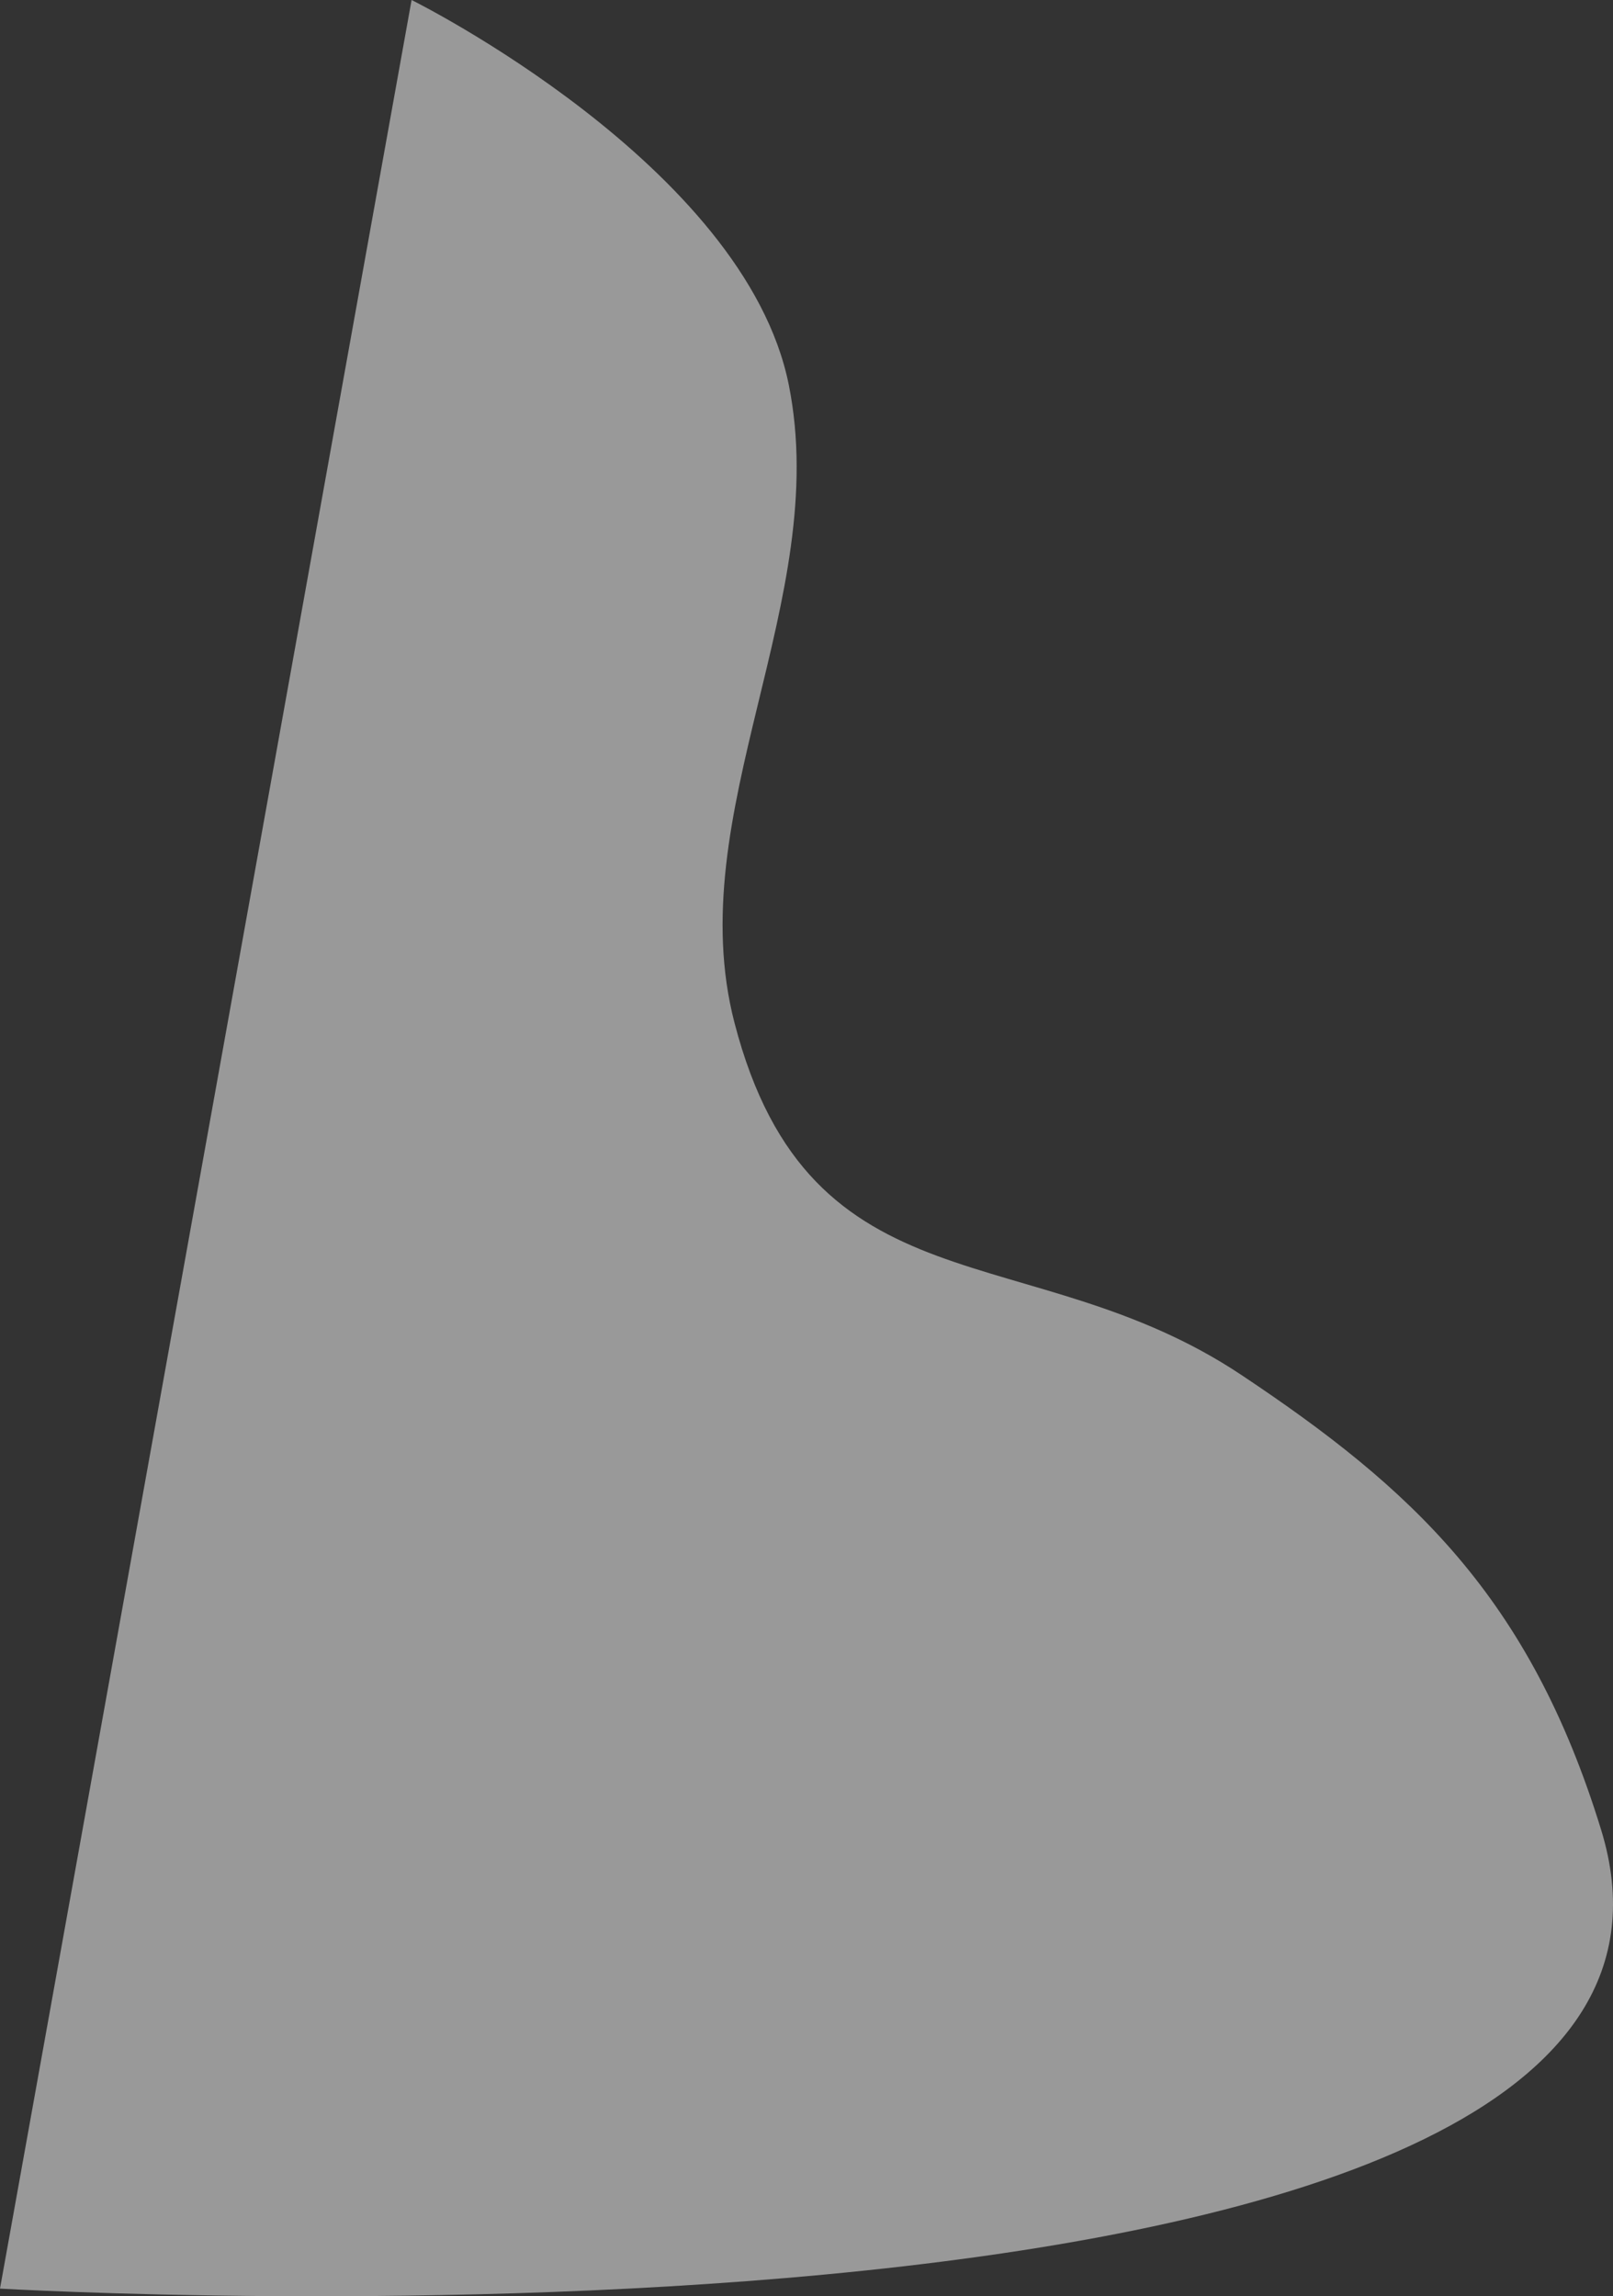
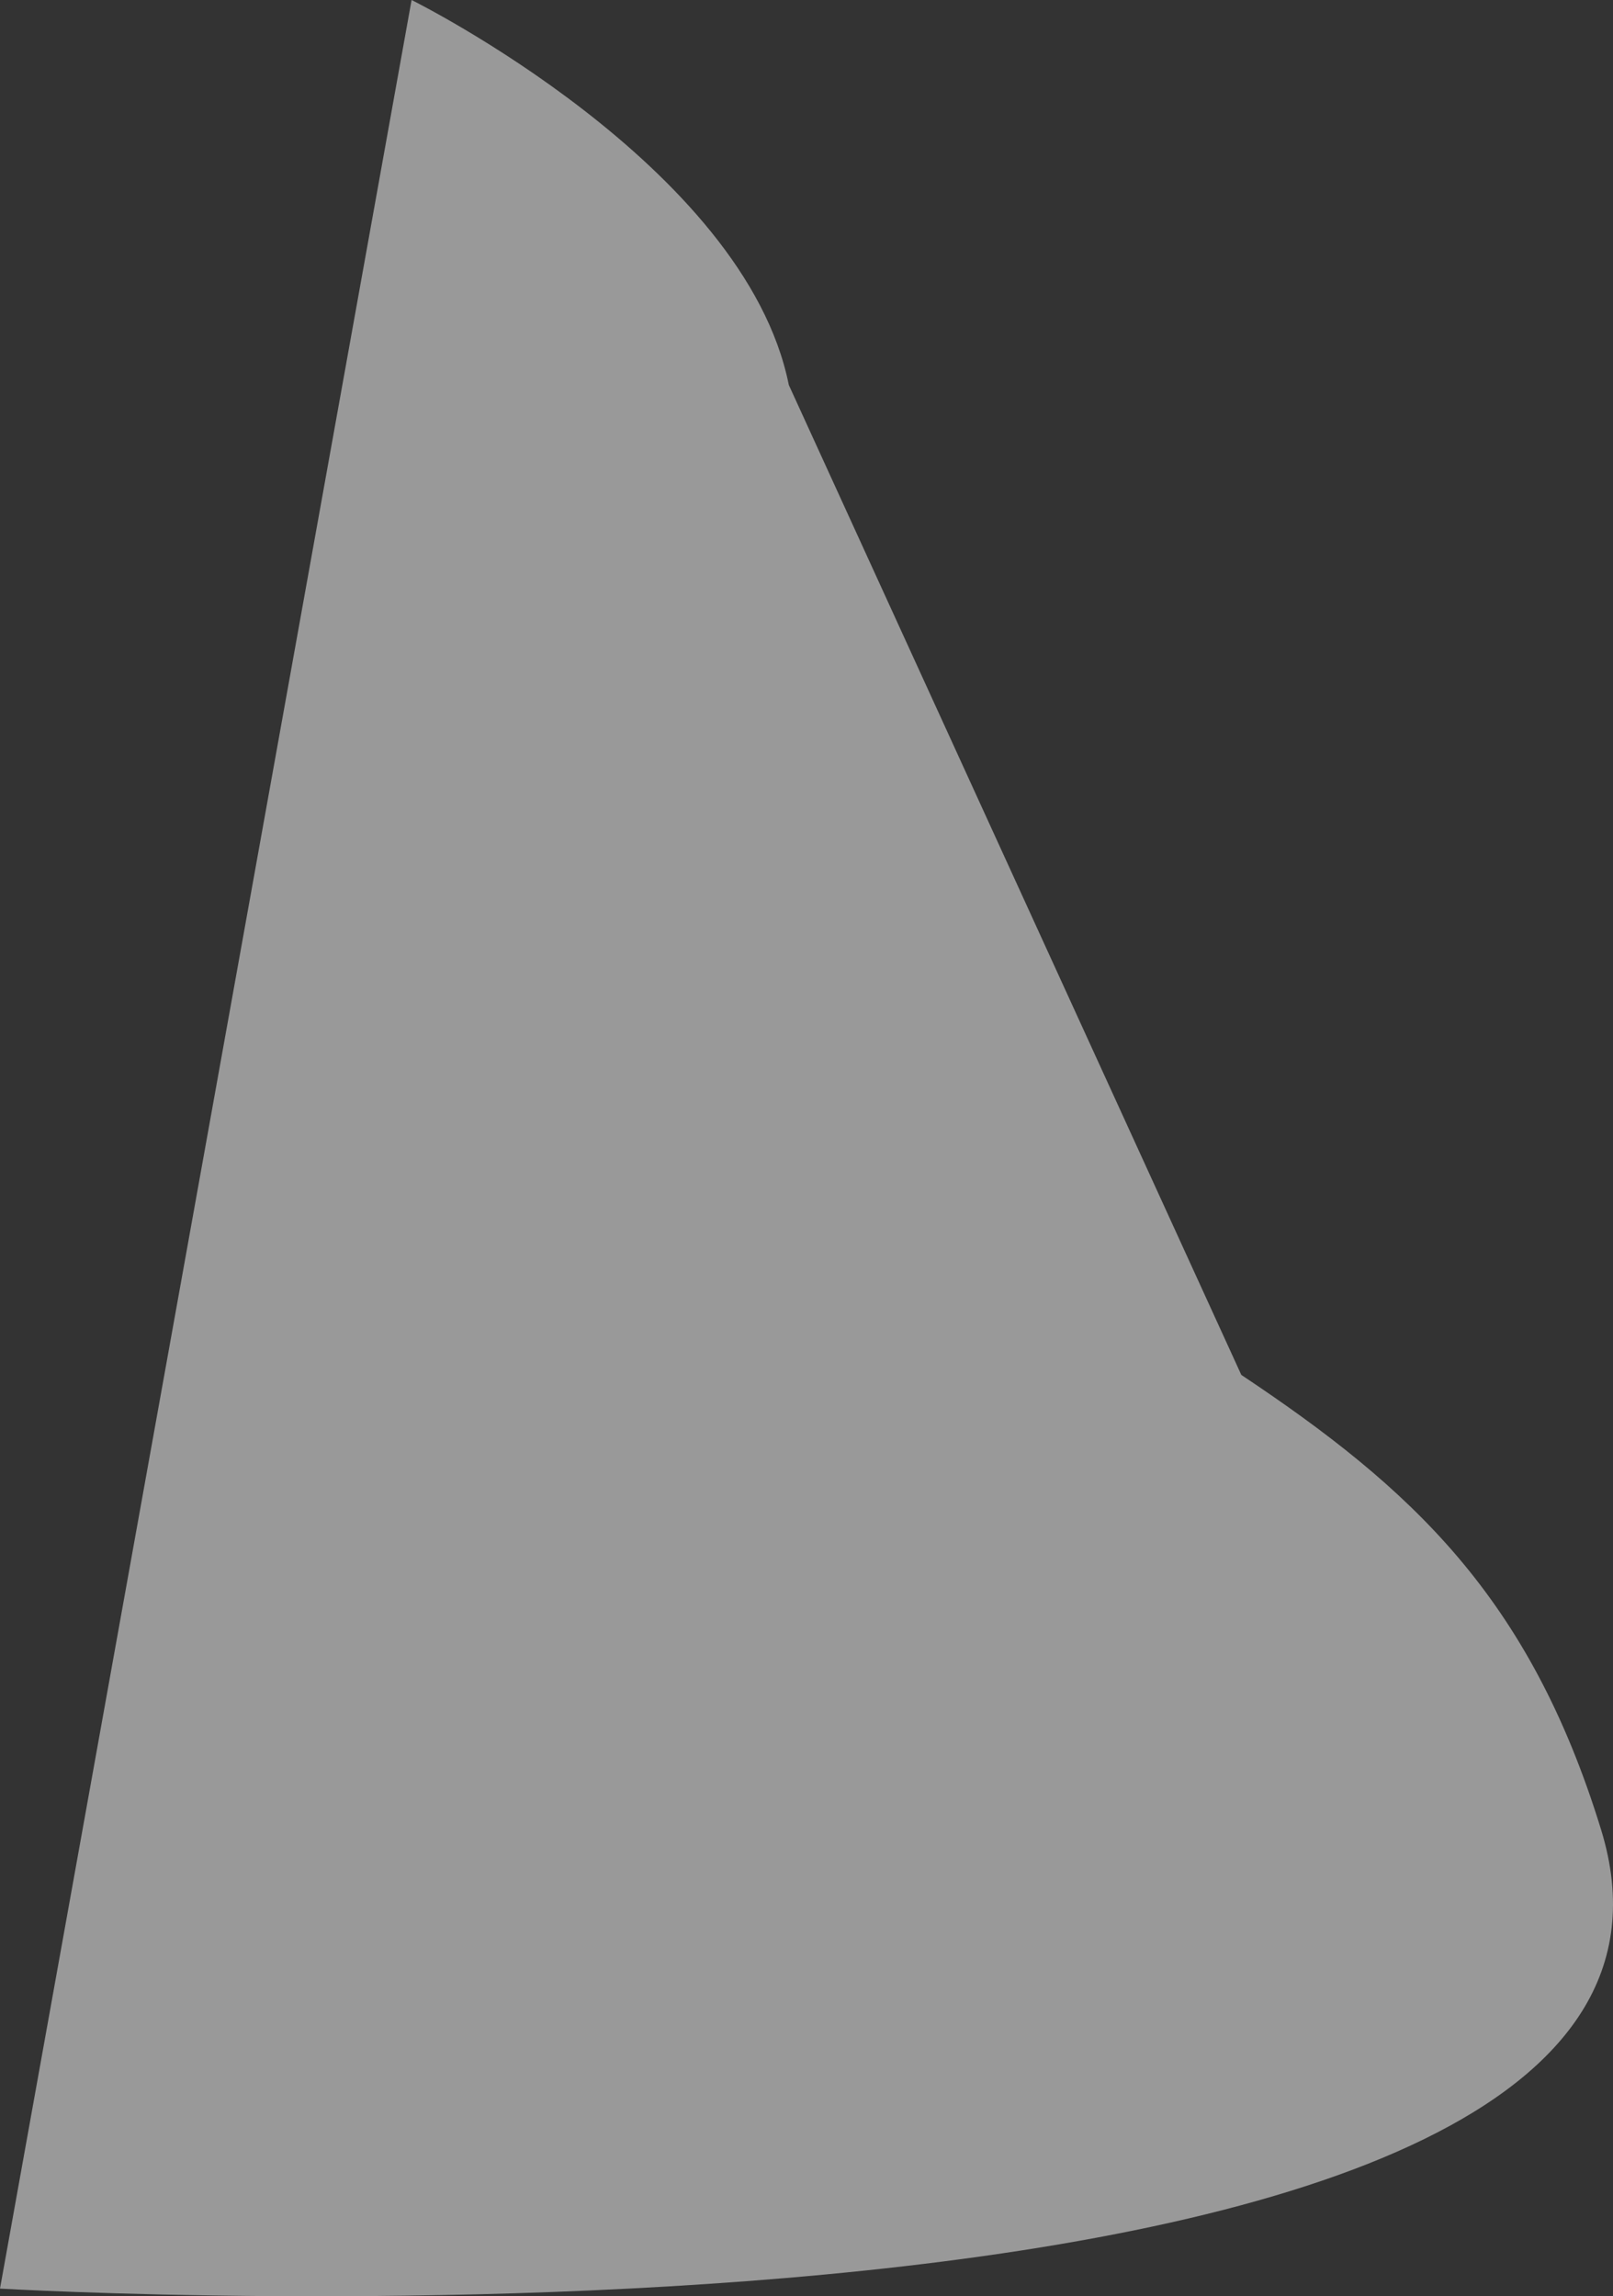
<svg xmlns="http://www.w3.org/2000/svg" width="907" height="1291" fill="none">
  <rect width="100%" height="100%" fill="#333333" stroke="none" />
-   <path opacity=".5" d="M443.555 216.447C418.789 92.835 231.441 0 231.441 0L0 1286.68s997.598 58.84 900.322-257.93C860.073 897.681 793.6 836.703 698 773c-119.08-79.348-242.243-33.168-285-198-30.541-117.739 54.829-237.395 30.555-358.553z" fill="#fff" />
+   <path opacity=".5" d="M443.555 216.447C418.789 92.835 231.441 0 231.441 0L0 1286.68s997.598 58.84 900.322-257.93C860.073 897.681 793.6 836.703 698 773z" fill="#fff" />
</svg>